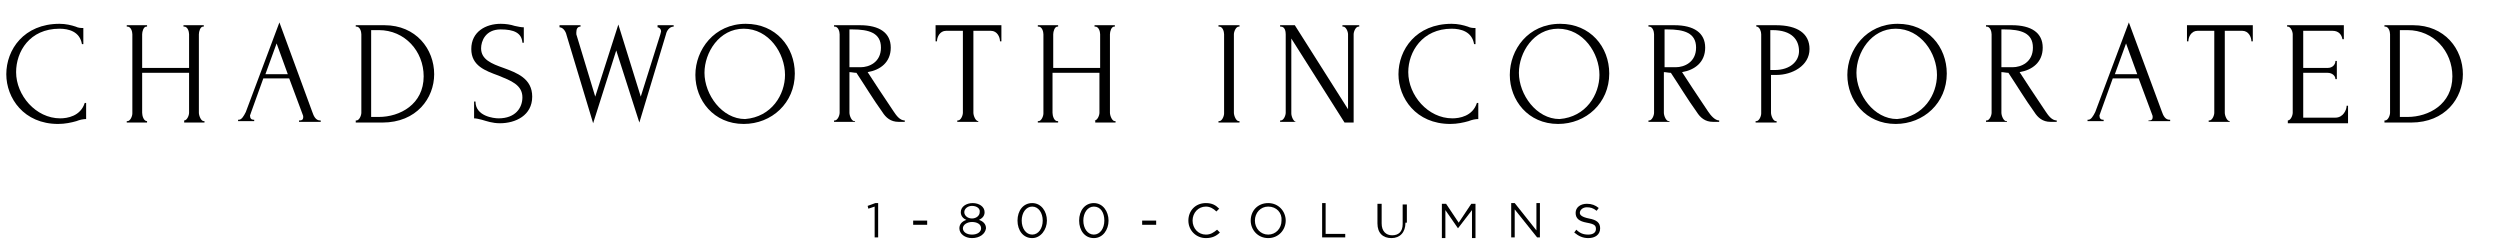
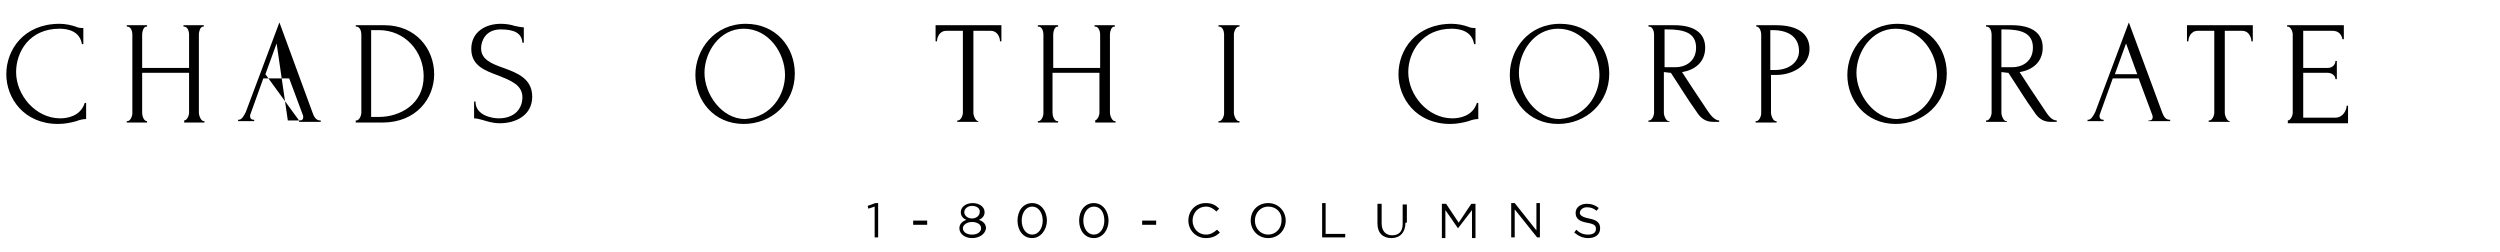
<svg xmlns="http://www.w3.org/2000/svg" fill="none" viewBox="0 0 357 36" height="36" width="357">
  <path fill="black" d="M2.3 10.3C2.3 13.6 5.1 16.9 8.6 16.9C9.6 16.9 11.5 16.6 12.1 14.7H12.3V17C11.9 17 11.4 17.1 10.9 17.3C10.2 17.5 9.3 17.7 8.3 17.7C3.4 17.7 0.9 14 0.9 10.6C0.9 7.1 3.4 3.4 8.5 3.4C9.4 3.4 10.2 3.6 10.8 3.8C11.2 4 11.6 4 11.9 4V6.3H11.7C11.4 4.5 9.8 4.1 8.5 4.1C4.2 4.1 2.3 7.4 2.3 10.3Z" />
  <path fill="black" d="M26.3 17.2C26.7 17.2 27 16.5 27 16.1V10.4H20.3V16.1C20.3 16.5 20.5 17.3 21 17.3V17.5H18.1V17.3H18.2C18.6 17.3 18.9 16.6 18.9 16.2V4.9C18.9 4.5 18.7 3.8 18.2 3.8H18.1V3.6H21V3.8H20.9C20.5 3.8 20.3 4.5 20.3 4.9V9.7H27V4.9C27 4.5 26.8 3.8 26.3 3.8H26.2V3.6H29.1V3.8H29C28.6 3.8 28.4 4.5 28.4 4.9V16.1C28.4 16.5 28.7 17.3 29.1 17.3H29.2V17.5H26.3V17.2Z" />
-   <path fill="black" d="M42.7 17.2H42.8C43.1 17.2 43.3 17.1 43.3 16.7C43.3 16.6 43.3 16.5 43.2 16.3L41.3 11.2H37.6L35.8 16.2C35.8 16.3 35.7 16.4 35.7 16.5C35.7 16.9 35.9 17.1 36.2 17.1H36.3V17.3H34V17.1H34.1C34.5 17.1 34.8 16.6 35.1 16L39.9 3.2L44.6 16C44.8 16.6 45.1 17.2 45.7 17.2H45.8V17.4H42.7V17.2ZM37.9 10.6H41.1L39.5 6.2L37.9 10.6Z" />
+   <path fill="black" d="M42.7 17.2H42.8C43.1 17.2 43.3 17.1 43.3 16.7C43.3 16.6 43.3 16.5 43.2 16.3L41.3 11.2H37.6L35.8 16.2C35.8 16.3 35.7 16.4 35.7 16.5C35.7 16.9 35.9 17.1 36.2 17.1H36.3V17.3H34V17.1H34.1C34.5 17.1 34.8 16.6 35.1 16L39.9 3.2L44.6 16C44.8 16.6 45.1 17.2 45.7 17.2H45.8V17.4H42.7V17.2ZH41.1L39.5 6.2L37.9 10.6Z" />
  <path fill="black" d="M50.8 17.2H50.9C51.3 17.2 51.6 16.5 51.6 16.1V4.9C51.6 4.5 51.4 3.8 50.9 3.8H50.8V3.6H54.9C59.4 3.6 62 7 62 10.6C62 14 59.5 17.5 54.6 17.5H50.8V17.2ZM54.1 4.3H53V16.7H54.1C57.1 16.7 60.5 14.9 60.5 10.9C60.5 7.3 57.8 4.3 54.1 4.3Z" />
  <path fill="black" d="M71.4 17.6C70.3 17.6 69.5 17.3 68.8 17.1C68.4 17 68 16.9 67.7 16.9V14.5H67.9C67.9 16.6 70.5 16.9 71.2 16.9C73.6 16.9 74.6 15.4 74.6 13.9C74.6 12.1 72.9 11.5 71.2 10.8C69.3 10.1 67.3 9.4 67.3 7C67.3 4.5 69.4 3.4 71.5 3.4C72.2 3.4 72.9 3.5 73.5 3.7C74 3.8 74.4 3.9 74.8 3.9V6.1H74.6C74.5 4.7 73.4 4.2 71.5 4.2C69.3 4.2 68.7 5.9 68.7 6.9C68.7 8.5 70.2 9.1 71.9 9.7C73.8 10.4 76 11.2 76 13.8C76 16.5 73.6 17.6 71.4 17.6Z" />
-   <path fill="black" d="M96.2 3.8C95.6 3.8 95.2 4.4 95.1 4.9L91.3 17.5L88 7.2L84.7 17.6L80.9 5C80.8 4.5 80.4 3.9 79.9 3.9V3.6H82.9V3.8C82.5 3.8 82.3 4.1 82.3 4.6C82.3 4.7 82.3 4.8 82.3 4.9L85 13.8L88.3 3.5L91.5 13.8L94.3 4.9C94.3 4.8 94.4 4.6 94.4 4.5C94.4 4.1 94.1 3.9 93.9 3.9V3.6H96.2V3.8Z" />
  <path fill="black" d="M113.5 10.5C113.5 14.7 110.2 17.7 106.2 17.7C101.9 17.7 99.3 14.3 99.3 10.7C99.3 7.1 102 3.4 106.5 3.4C110.8 3.4 113.5 6.7 113.5 10.5ZM112.1 10.7C112.1 7.6 109.8 4.1 106.2 4.1C102.7 4.1 100.6 7.5 100.6 10.4C100.6 13.5 103.1 17 106.4 17C110.2 16.7 112.1 13.5 112.1 10.7Z" />
-   <path fill="black" d="M122.1 17.2V17.4H119.1V17.2H119.2C119.6 17.2 119.9 16.5 119.9 16.1V4.9C119.9 4.5 119.7 3.8 119.2 3.8H119.1V3.6H122.8C125.6 3.6 127.2 4.7 127.2 6.8C127.2 8.9 125.7 10 123.9 10.3L125.4 12.6C126.1 13.7 126.9 14.8 127.6 15.9C128 16.5 128.5 17.2 129.2 17.2V17.4H128.3C127.2 17.4 126.5 16.8 126 16C124.7 14.2 123.5 12.2 122.3 10.4C122 10.4 121.6 10.3 121.3 10.3V16.1C121.3 16.5 121.6 17.3 122 17.3H122.1V17.2ZM121.3 4.3V9.6H121.4C121.6 9.6 122.1 9.6 122.9 9.6C124.1 9.6 125.8 8.9 125.8 6.8C125.8 4.7 124.1 4.2 121.7 4.2H121.3V4.3Z" />
  <path fill="black" d="M139.7 17.2V17.4H136.7V17.2H136.8C137.2 17.2 137.5 16.5 137.5 16.1V4.4H135.1C134.2 4.4 133.8 5.3 133.8 5.9H133.6V3.6H143V5.9H142.8C142.8 5.3 142.4 4.4 141.5 4.4H139V16.1C139 16.5 139.3 17.3 139.7 17.3V17.2Z" />
  <path fill="black" d="M156.2 17.2H156.3C156.7 17.2 157 16.5 157 16.1V10.4H150.3V16.1C150.3 16.5 150.5 17.3 151 17.3H151.1V17.5H148.2V17.3H148.3C148.7 17.3 149 16.6 149 16.2V4.9C149 4.5 148.8 3.8 148.3 3.8H148.2V3.6H151.1V3.8H151C150.6 3.8 150.4 4.5 150.4 4.9V9.7H157.1V4.9C157.1 4.5 156.9 3.8 156.4 3.8H156.3V3.6H159.2V3.8H159.1C158.7 3.8 158.5 4.5 158.5 4.9V16.1C158.5 16.5 158.8 17.3 159.2 17.3H159.3V17.5H156.4V17.2H156.2Z" />
  <path fill="black" d="M174 3.6H177V3.8H176.9C176.5 3.8 176.2 4.5 176.2 4.9V16.1C176.2 16.5 176.5 17.3 176.9 17.3H177V17.5H174V17.3H174.1C174.5 17.3 174.8 16.6 174.8 16.2V4.9C174.8 4.5 174.6 3.8 174.1 3.8H174V3.6Z" />
-   <path fill="black" d="M185.1 17.4H182.8V17.2H182.9C183.3 17.2 183.6 16.5 183.6 16.1V4.9C183.6 4.5 183.5 3.8 182.9 3.8H182.8V3.6H184.9L192.5 15.6V4.9C192.5 4.5 192.2 3.8 191.8 3.8H191.7V3.6H194.1V3.8H194C193.6 3.8 193.3 4.5 193.3 4.9V17.5H192L184.4 5.5V16.2C184.4 16.6 184.7 17.4 185.1 17.4Z" />
  <path fill="black" d="M201.1 10.3C201.1 13.6 203.9 16.9 207.4 16.9C208.4 16.9 210.3 16.6 210.9 14.7H211.1V17C210.7 17 210.2 17.1 209.7 17.3C209 17.5 208.1 17.7 207.1 17.7C202.2 17.7 199.7 14 199.7 10.6C199.7 7.1 202.2 3.4 207.3 3.4C208.2 3.4 209 3.6 209.6 3.8C210 4 210.4 4 210.7 4V6.3H210.5C210.2 4.5 208.6 4.1 207.3 4.1C203.1 4.1 201.1 7.4 201.1 10.3Z" />
  <path fill="black" d="M229.8 10.5C229.8 14.7 226.5 17.7 222.5 17.7C218.2 17.7 215.6 14.3 215.6 10.7C215.6 7.1 218.2 3.4 222.8 3.4C227.1 3.4 229.8 6.7 229.8 10.5ZM228.4 10.7C228.4 7.6 226.1 4.1 222.5 4.1C219 4.1 216.9 7.5 216.9 10.4C216.9 13.5 219.4 17 222.7 17C226.5 16.7 228.4 13.5 228.4 10.7Z" />
  <path fill="black" d="M238.4 17.2V17.4H235.4V17.2H235.5C235.9 17.2 236.2 16.5 236.2 16.1V4.9C236.2 4.5 236 3.8 235.5 3.8H235.4V3.6H239.1C241.9 3.6 243.5 4.7 243.5 6.8C243.5 8.9 242 10 240.2 10.3L241.7 12.6C242.4 13.7 243.2 14.8 243.9 15.9C244.3 16.5 244.9 17.2 245.5 17.2V17.4H244.6C243.5 17.4 242.8 16.8 242.3 16C241 14.2 239.8 12.2 238.6 10.4C238.3 10.4 237.9 10.3 237.6 10.3V16.1C237.6 16.5 237.9 17.3 238.3 17.3H238.4V17.2ZM237.7 4.3V9.6H237.8C238 9.6 238.5 9.6 239.3 9.6C240.5 9.6 242.2 8.9 242.2 6.8C242.2 4.7 240.5 4.2 238.1 4.2H237.7V4.3Z" />
  <path fill="black" d="M250.6 3.6H253.6C256.7 3.6 258.4 4.8 258.4 7C258.4 9.4 255.9 10.7 253.7 10.7H252.9V16.1C252.9 16.5 253.2 17.3 253.6 17.3H253.7V17.5H250.7V17.3H250.8C251.2 17.3 251.5 16.6 251.5 16.2V4.9C251.5 4.5 251.3 3.9 250.9 3.8H250.8V3.6H250.6ZM252.8 4.3V10H253.4C255.7 10 256.9 8.7 256.9 7.3C256.9 5.7 255.9 4.3 253.1 4.3H252.8Z" />
  <path fill="black" d="M278 10.5C278 14.7 274.7 17.7 270.7 17.7C266.4 17.7 263.8 14.3 263.8 10.7C263.8 7.1 266.5 3.4 271 3.4C275.3 3.4 278 6.7 278 10.5ZM276.6 10.7C276.6 7.6 274.3 4.1 270.7 4.1C267.2 4.1 265.1 7.5 265.1 10.4C265.1 13.5 267.6 17 270.9 17C274.7 16.7 276.6 13.5 276.6 10.7Z" />
  <path fill="black" d="M286.6 17.2V17.4H283.6V17.2H283.7C284.1 17.2 284.4 16.5 284.4 16.1V4.9C284.4 4.5 284.2 3.8 283.7 3.8H283.6V3.6H287.3C290.1 3.6 291.7 4.7 291.7 6.8C291.7 8.9 290.2 10 288.4 10.3L289.9 12.6C290.6 13.7 291.4 14.8 292.1 15.9C292.5 16.5 293 17.2 293.7 17.2V17.4H292.8C291.7 17.4 291 16.8 290.5 16C289.2 14.2 288 12.2 286.8 10.4C286.5 10.4 286.1 10.3 285.8 10.3V16.1C285.8 16.5 286.1 17.3 286.5 17.3H286.6V17.2ZM285.8 4.3V9.6H285.9C286.1 9.6 286.6 9.6 287.4 9.6C288.6 9.6 290.3 8.9 290.3 6.8C290.3 4.7 288.6 4.2 286.2 4.2H285.8V4.3Z" />
  <path fill="black" d="M306.8 17.2H306.9C307.2 17.2 307.4 17.1 307.4 16.7C307.4 16.6 307.4 16.5 307.3 16.3L305.4 11.2H301.7L299.9 16.2C299.9 16.3 299.8 16.4 299.8 16.5C299.8 16.9 300 17.1 300.3 17.1H300.4V17.3H298.1V17.1H298.2C298.6 17.1 298.9 16.6 299.2 16L304 3.2L308.7 15.9C308.9 16.5 309.2 17.1 309.8 17.1H309.9V17.3H306.8V17.2ZM302 10.6H305.2L303.6 6.2L302 10.6Z" />
  <path fill="black" d="M318.4 17.2V17.4H315.4V17.2H315.5C315.9 17.2 316.2 16.5 316.2 16.1V4.4H313.8C312.9 4.4 312.5 5.3 312.5 5.9H312.3V3.6H321.7V5.9H321.5C321.5 5.3 321.1 4.4 320.2 4.4H317.7V16.1C317.7 16.5 318 17.3 318.4 17.3V17.2Z" />
  <path fill="black" d="M326.7 17.2C327.1 17.2 327.4 16.5 327.4 16.1V4.9C327.4 4.5 327.1 3.8 326.7 3.8H326.6V3.6H334.7V5.6H334.5C334.4 5 334 4.4 333.1 4.4H328.9V9.7H332.4C333.1 9.7 333.5 9.2 333.5 8.7H333.7V11.3H333.5C333.5 10.8 333 10.4 332.4 10.4H328.9V16.8H333.5C334.6 16.8 335.1 15.7 335.1 15.1H335.3V17.6H326.7V17.2Z" />
-   <path fill="black" d="M340.5 17.2H340.6C341 17.2 341.3 16.5 341.3 16.1V4.9C341.3 4.5 341.1 3.8 340.6 3.8H340.5V3.6H344.6C349.1 3.6 351.7 7 351.7 10.6C351.7 14 349.2 17.5 344.3 17.5H340.5V17.2ZM343.8 4.3H342.7V16.7H343.8C346.8 16.7 350.2 14.9 350.2 10.9C350.2 7.3 347.5 4.3 343.8 4.3Z" />
  <path fill="black" d="M125 29H125.4V33.9H124.9V29.5L124 29.8L123.9 29.4L125 29Z" />
  <path fill="black" d="M130.4 32.1V31.5H132.4V32.1H130.4Z" />
  <path fill="black" d="M138.8 34C137.8 34 137 33.4 137 32.6C137 32 137.4 31.6 138 31.4C137.5 31.2 137.2 30.8 137.2 30.3C137.2 29.5 138 29 138.9 29C139.8 29 140.6 29.5 140.6 30.3C140.6 30.9 140.2 31.2 139.8 31.4C140.4 31.6 140.8 32 140.8 32.6C140.7 33.4 139.9 34 138.8 34ZM138.8 31.7C138.1 31.7 137.5 32.1 137.5 32.6C137.5 33.1 138 33.5 138.8 33.5C139.6 33.5 140.1 33.1 140.1 32.6C140.1 32 139.5 31.7 138.8 31.7ZM138.8 29.4C138.2 29.4 137.7 29.8 137.7 30.3C137.7 30.8 138.2 31.2 138.8 31.2C139.4 31.2 139.9 30.8 139.9 30.3C140 29.8 139.5 29.4 138.8 29.4Z" />
  <path fill="black" d="M147.4 34C146.1 34 145.3 32.9 145.3 31.5C145.3 30.1 146.1 29 147.4 29C148.7 29 149.5 30.2 149.5 31.5C149.5 32.8 148.6 34 147.4 34ZM147.4 29.5C146.5 29.5 145.9 30.4 145.9 31.5C145.9 32.6 146.5 33.5 147.4 33.5C148.3 33.5 148.9 32.6 148.9 31.5C148.9 30.4 148.3 29.5 147.4 29.5Z" />
  <path fill="black" d="M156.2 34C154.9 34 154.1 32.9 154.1 31.5C154.1 30.1 154.9 29 156.2 29C157.5 29 158.3 30.2 158.3 31.5C158.3 32.8 157.5 34 156.2 34ZM156.2 29.5C155.3 29.5 154.7 30.4 154.7 31.5C154.7 32.6 155.3 33.5 156.2 33.5C157.1 33.5 157.7 32.6 157.7 31.5C157.7 30.4 157.2 29.5 156.2 29.5Z" />
  <path fill="black" d="M163.1 32.1V31.5H165.1V32.1H163.1Z" />
  <path fill="black" d="M172.2 34C170.8 34 169.7 32.9 169.7 31.5C169.7 30.1 170.7 29 172.2 29C173.1 29 173.6 29.3 174.1 29.8L173.7 30.2C173.3 29.8 172.8 29.5 172.2 29.5C171.1 29.5 170.3 30.4 170.3 31.5C170.3 32.6 171.1 33.5 172.2 33.5C172.9 33.5 173.3 33.2 173.8 32.8L174.2 33.2C173.7 33.7 173.1 34 172.2 34Z" />
  <path fill="black" d="M181.1 34C179.6 34 178.6 32.8 178.6 31.5C178.6 30.1 179.6 29 181.1 29C182.6 29 183.6 30.2 183.6 31.5C183.6 32.8 182.6 34 181.1 34ZM181.1 29.5C180 29.5 179.2 30.4 179.2 31.5C179.2 32.6 180 33.5 181.1 33.5C182.2 33.5 183 32.6 183 31.5C183.1 30.4 182.3 29.5 181.1 29.5Z" />
  <path fill="black" d="M188.7 29H189.3V33.4H192.1V33.9H188.8V29H188.7Z" />
  <path fill="black" d="M200.7 31.8C200.7 33.2 199.9 34 198.7 34C197.5 34 196.7 33.3 196.7 31.9V29.1H197.3V31.9C197.3 33 197.9 33.6 198.8 33.6C199.7 33.6 200.3 33.1 200.3 32V29.2H200.9V31.8H200.7Z" />
  <path fill="black" d="M208.2 32.6L206.4 30V34H205.9V29.1H206.5L208.3 31.8L210.1 29.1H210.7V34H210.2V30L208.2 32.6Z" />
  <path fill="black" d="M219.4 29H219.9V33.9H219.5L216.3 29.9V33.9H215.8V29H216.3L219.4 32.9V29Z" />
  <path fill="black" d="M226.9 31.2C228 31.4 228.5 31.8 228.5 32.6C228.5 33.5 227.8 34 226.8 34C226 34 225.4 33.7 224.8 33.2L225.1 32.8C225.6 33.3 226.1 33.5 226.8 33.5C227.5 33.5 227.9 33.2 227.9 32.7C227.9 32.2 227.7 32 226.6 31.8C225.5 31.6 225 31.2 225 30.4C225 29.6 225.7 29.1 226.6 29.1C227.3 29.1 227.8 29.3 228.3 29.7L228 30.1C227.5 29.7 227.1 29.6 226.6 29.6C226 29.6 225.6 30 225.6 30.4C225.6 30.7 225.9 31 226.9 31.2Z" />
</svg>